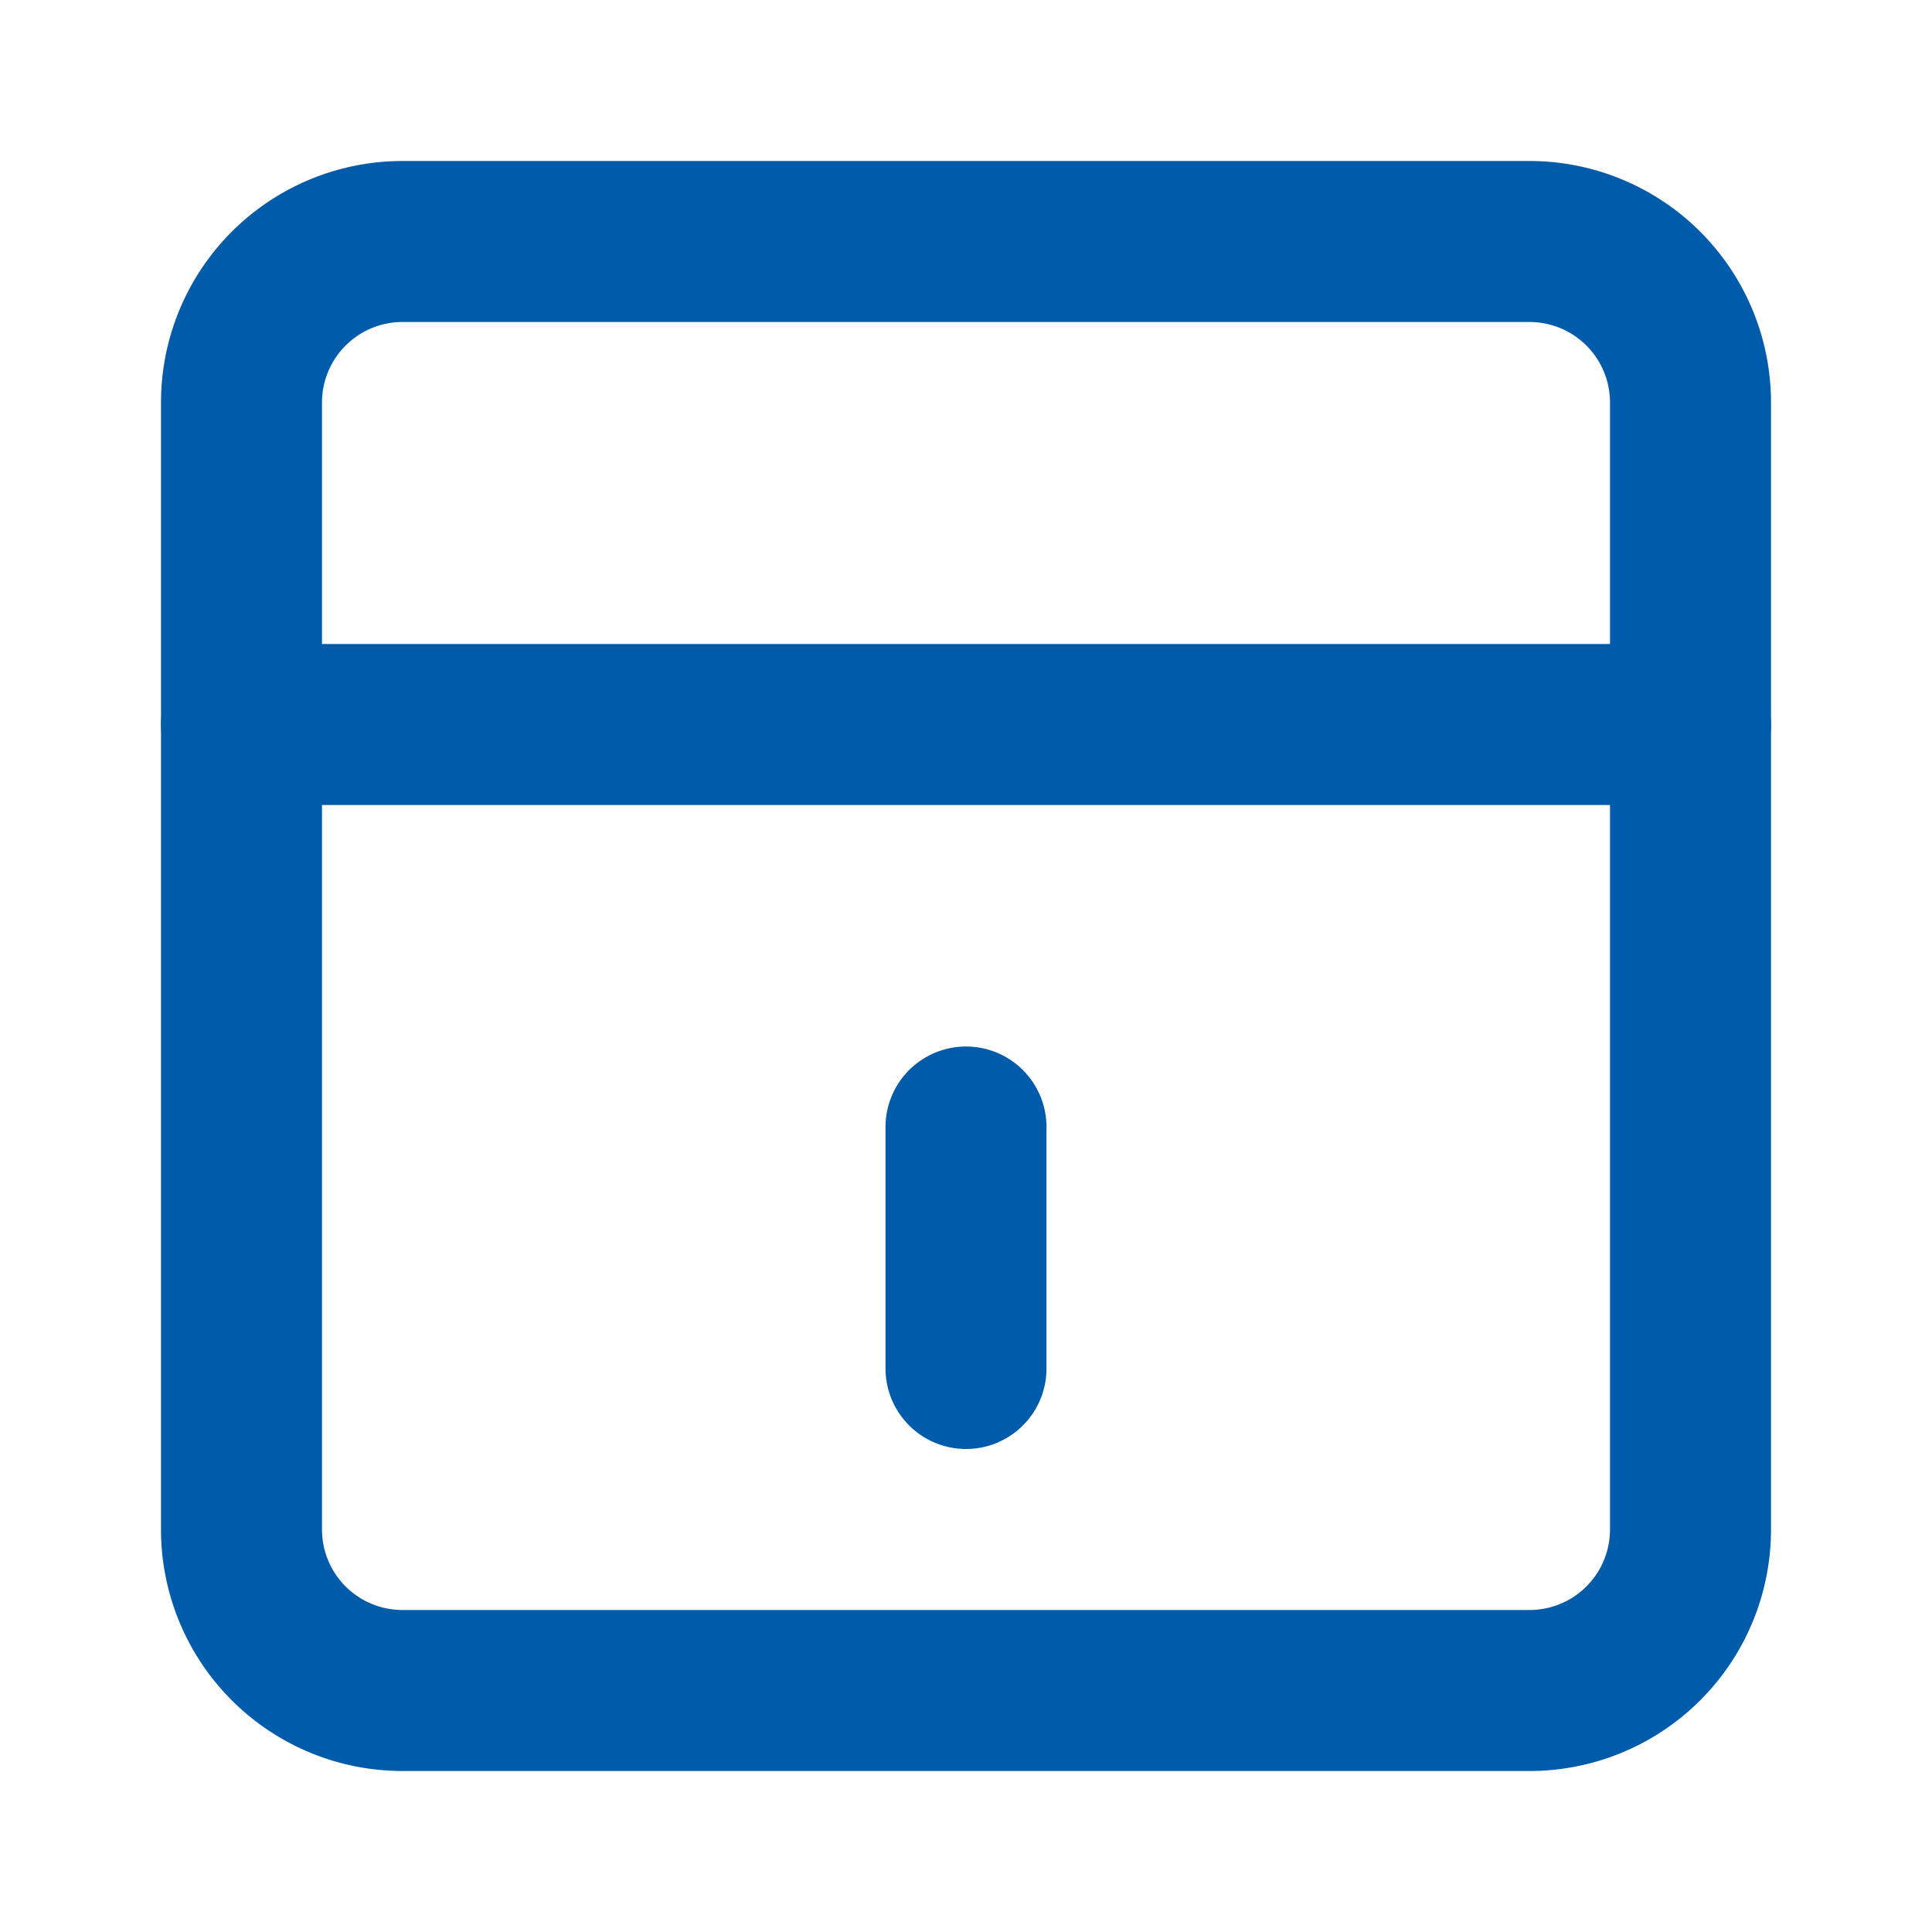
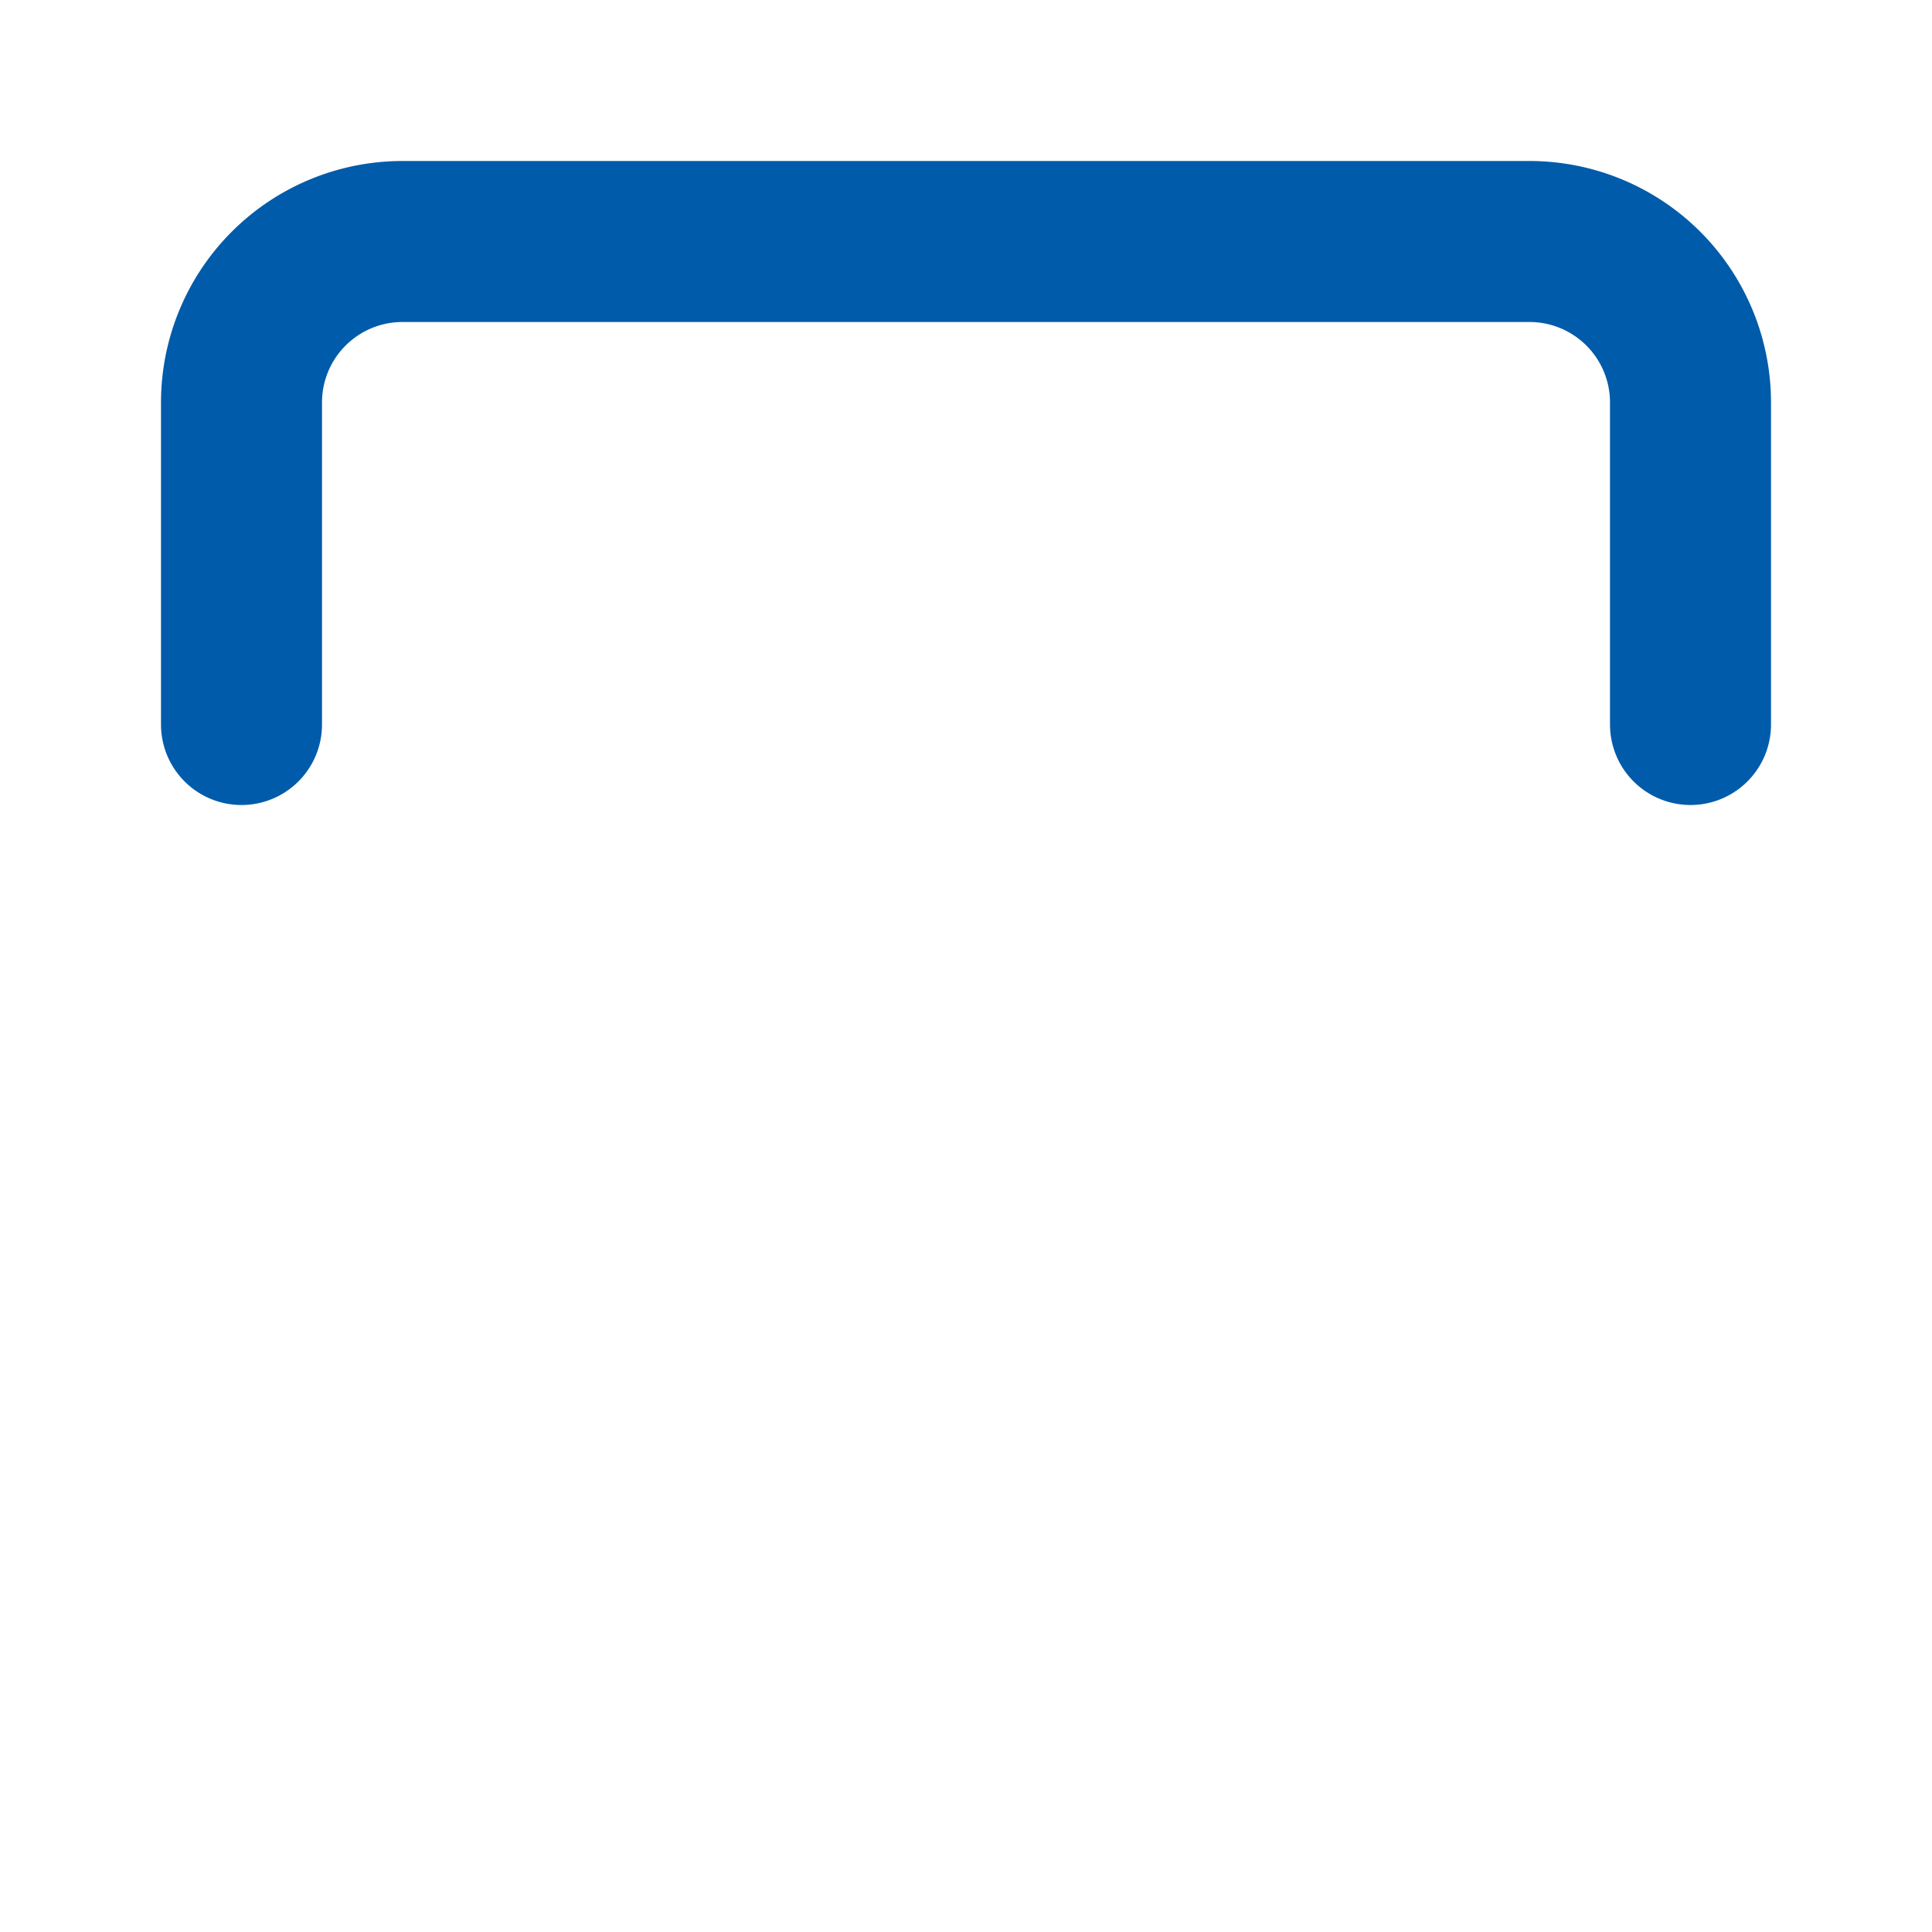
<svg xmlns="http://www.w3.org/2000/svg" width="64" height="64" viewBox="0 0 24 24" fill="none" stroke="#005baa" stroke-width="2" stroke-linecap="round" stroke-linejoin="round">
-   <path d="M3 9h18v10a2 2 0 0 1-2 2H5a2 2 0 0 1-2-2V9Z" />
  <path d="M3 9V5a2 2 0 0 1 2-2h14a2 2 0 0 1 2 2v4" />
-   <path d="M12 14v3" />
</svg>